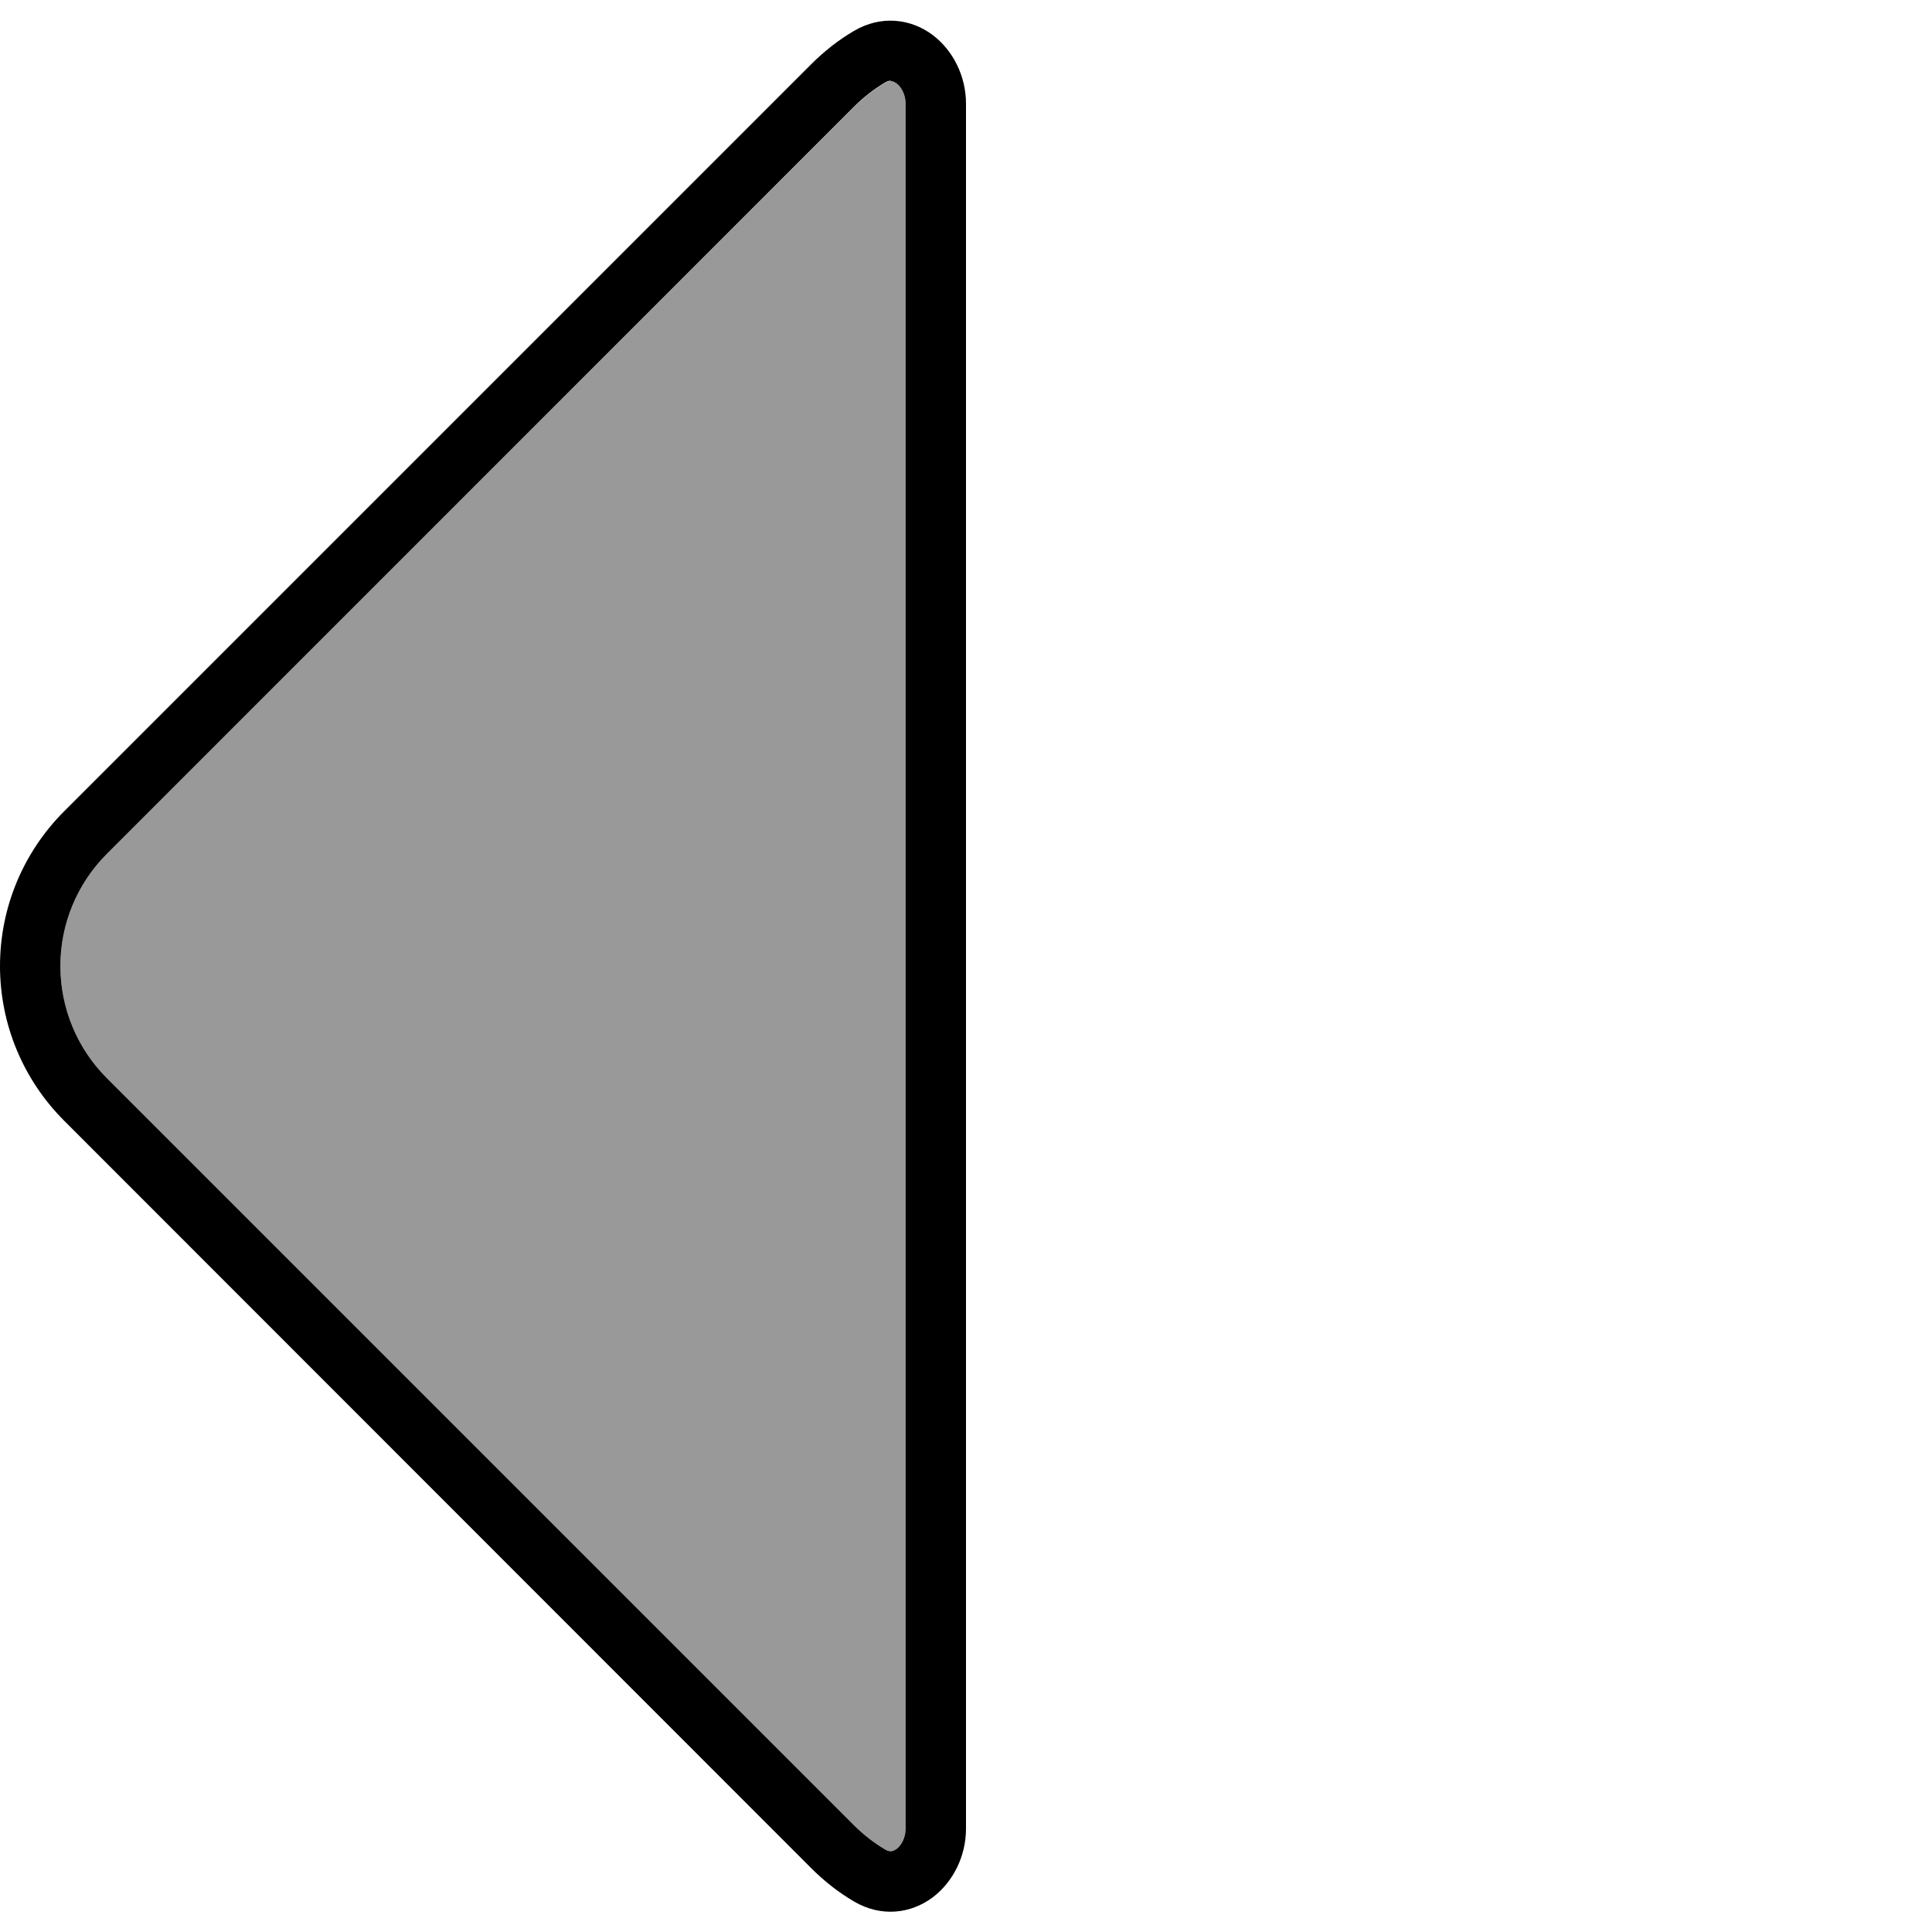
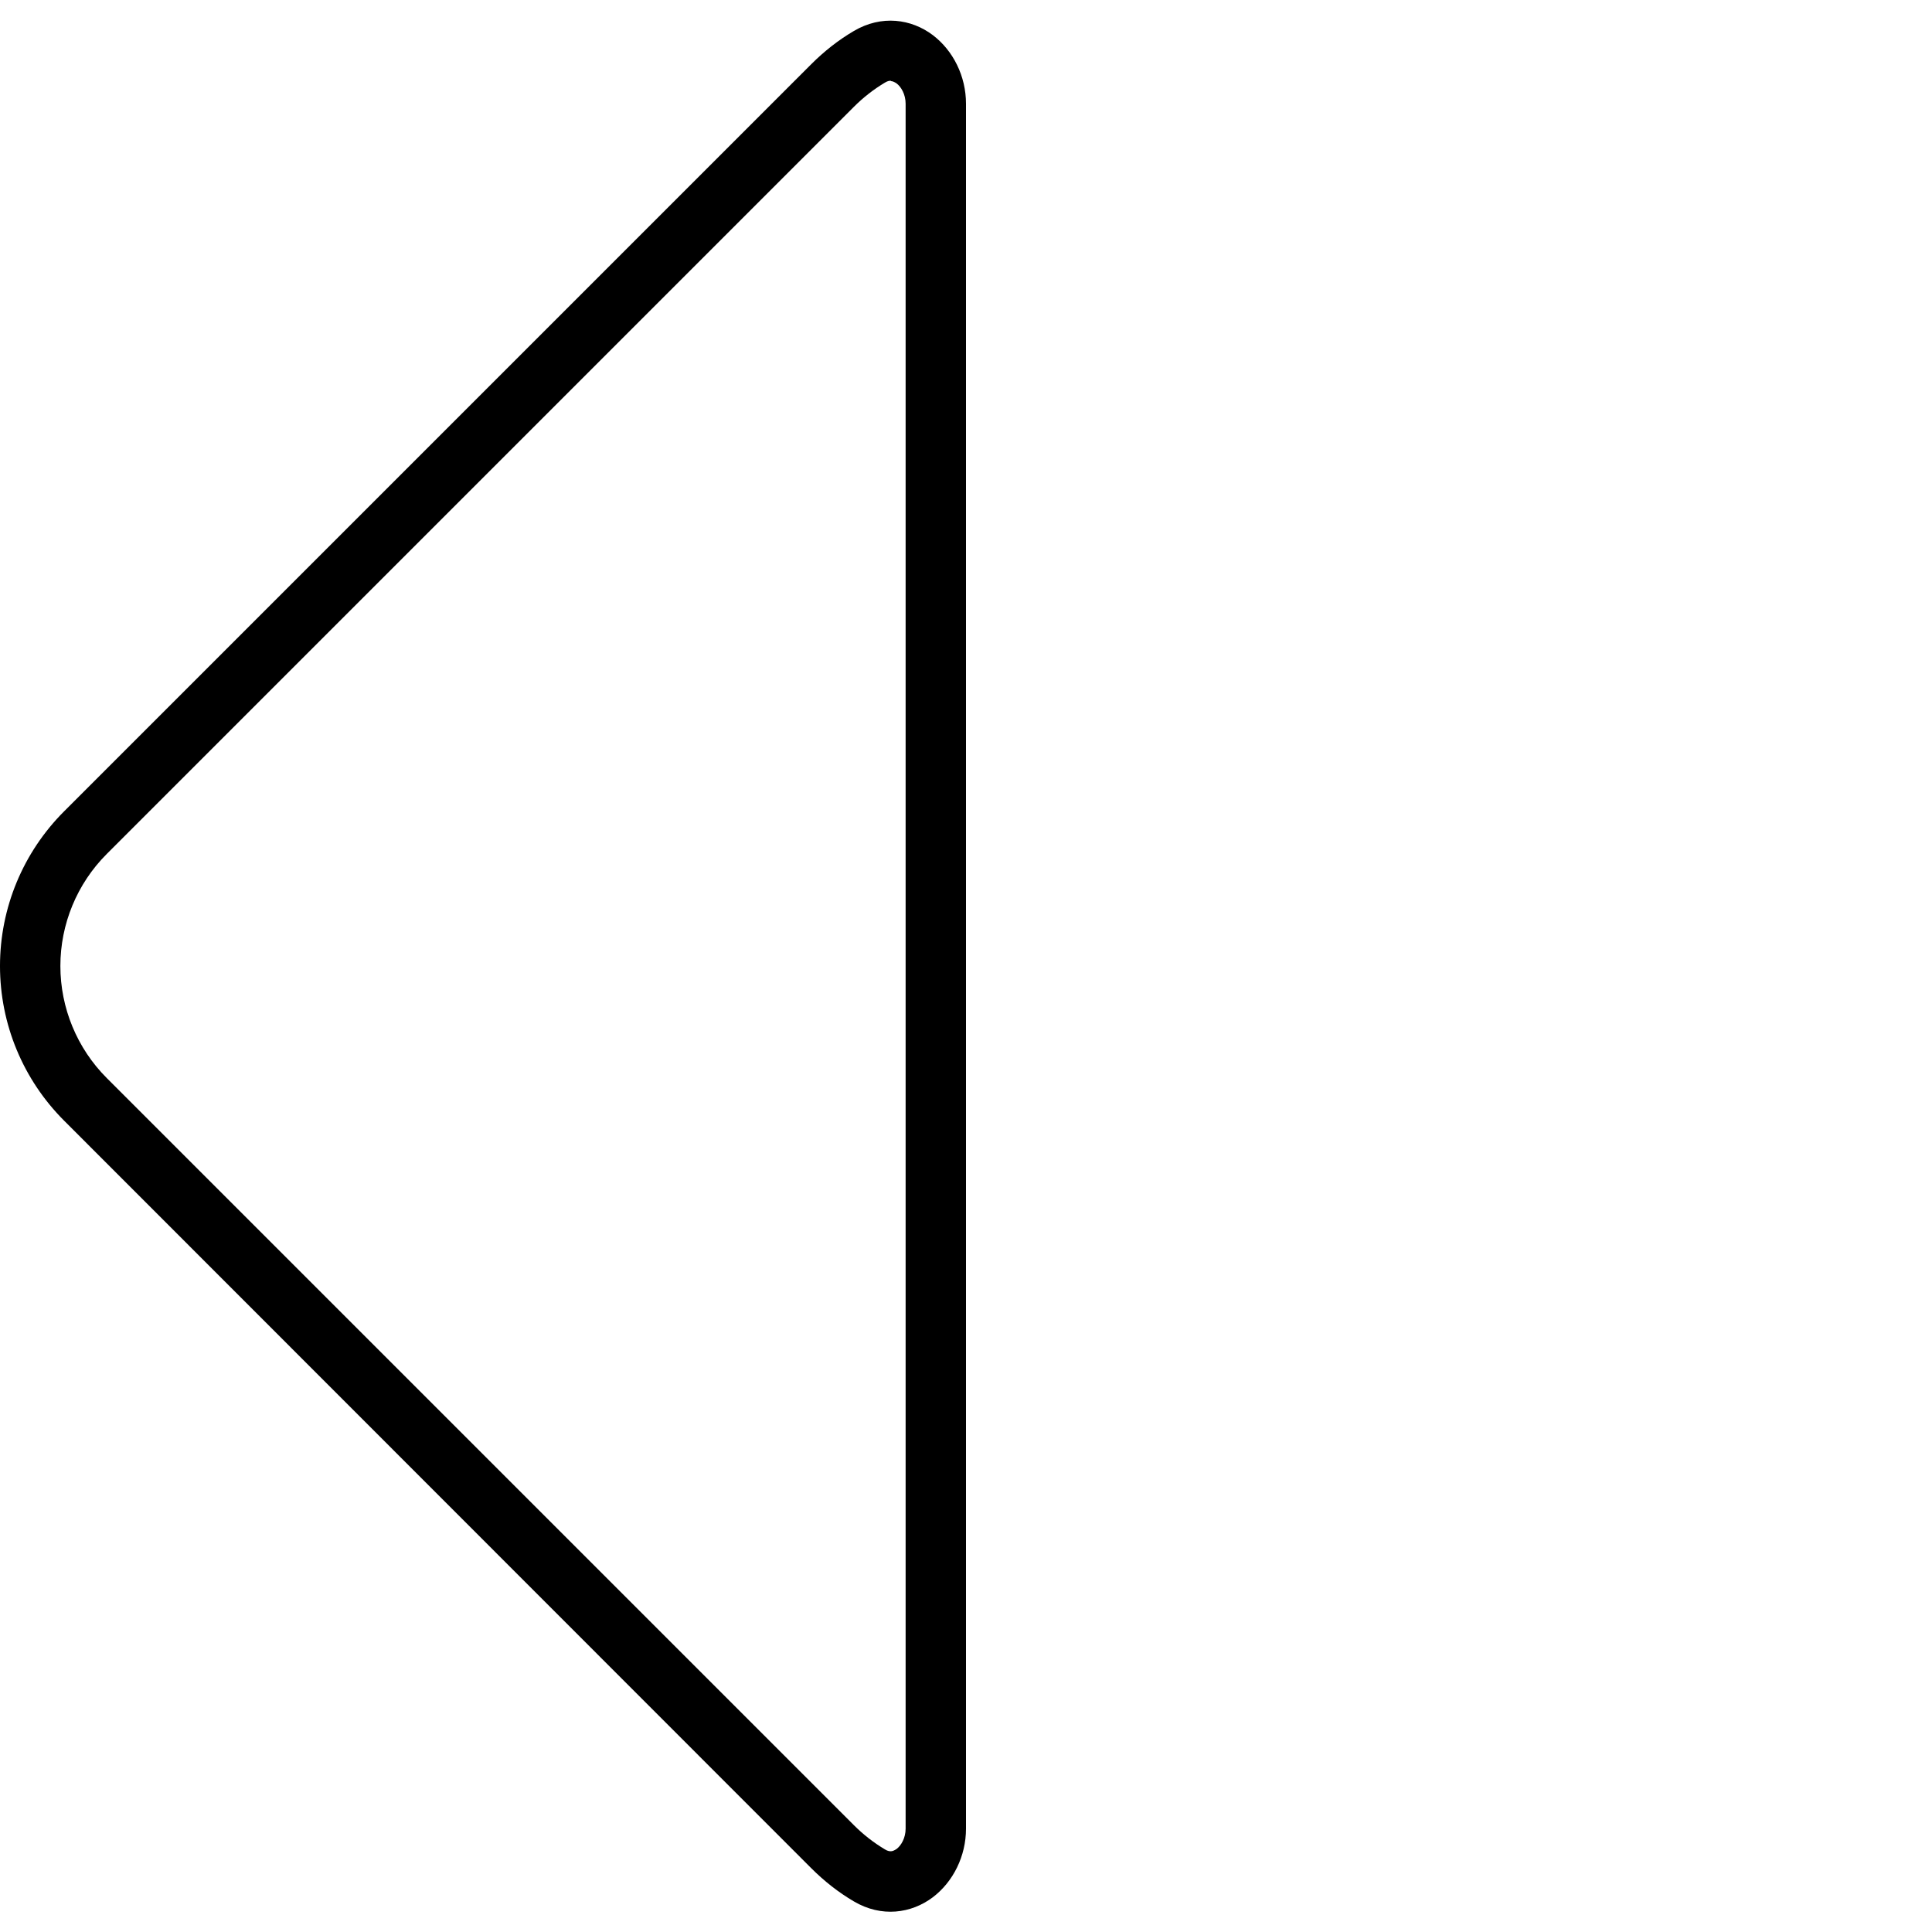
<svg xmlns="http://www.w3.org/2000/svg" viewBox="0 0 512 512">
-   <path style="fill:currentColor;opacity:.4" d="M16 256c0 11.1 4.4 21.8 12.3 29.7L226.3 483.7c2.5 2.5 5.2 4.6 8.2 6.4 .8 .5 1.3 .5 1.6 .5 .4 0 .9-.2 1.5-.6 1.2-.9 2.4-2.9 2.4-5.4l0-457.1c0-2.5-1.2-4.5-2.4-5.4-.6-.4-1.1-.6-1.5-.6-.3 0-.8 0-1.6 .5-3 1.8-5.7 3.9-8.2 6.4L28.3 226.3C20.4 234.2 16 244.9 16 256z" />
  <path style="fill:currentColor;opacity:1" d="M247.2 9.3c5.4 4.1 8.8 10.9 8.8 18.2l0 457.1c0 7.3-3.4 14.1-8.8 18.2-5.7 4.3-13.6 5.4-20.9 1.1-4.1-2.4-7.9-5.4-11.3-8.8L17 297C6.1 286.1 0 271.4 0 256s6.1-30.1 17-41L215 17c3.4-3.4 7.2-6.4 11.3-8.8 7.3-4.3 15.2-3.2 20.9 1.1zM236.1 21.4c-.3 0-.8 0-1.6 .5-3 1.8-5.7 3.9-8.2 6.4L28.3 226.3C20.4 234.2 16 244.9 16 256s4.4 21.8 12.3 29.7L226.3 483.7c2.5 2.5 5.2 4.6 8.2 6.4 .8 .5 1.3 .5 1.6 .5 .4 0 .9-.2 1.5-.6 1.2-.9 2.4-2.9 2.4-5.4l0-457.1c0-2.5-1.2-4.5-2.4-5.4-.6-.4-1.1-.6-1.5-.6z" />
</svg>